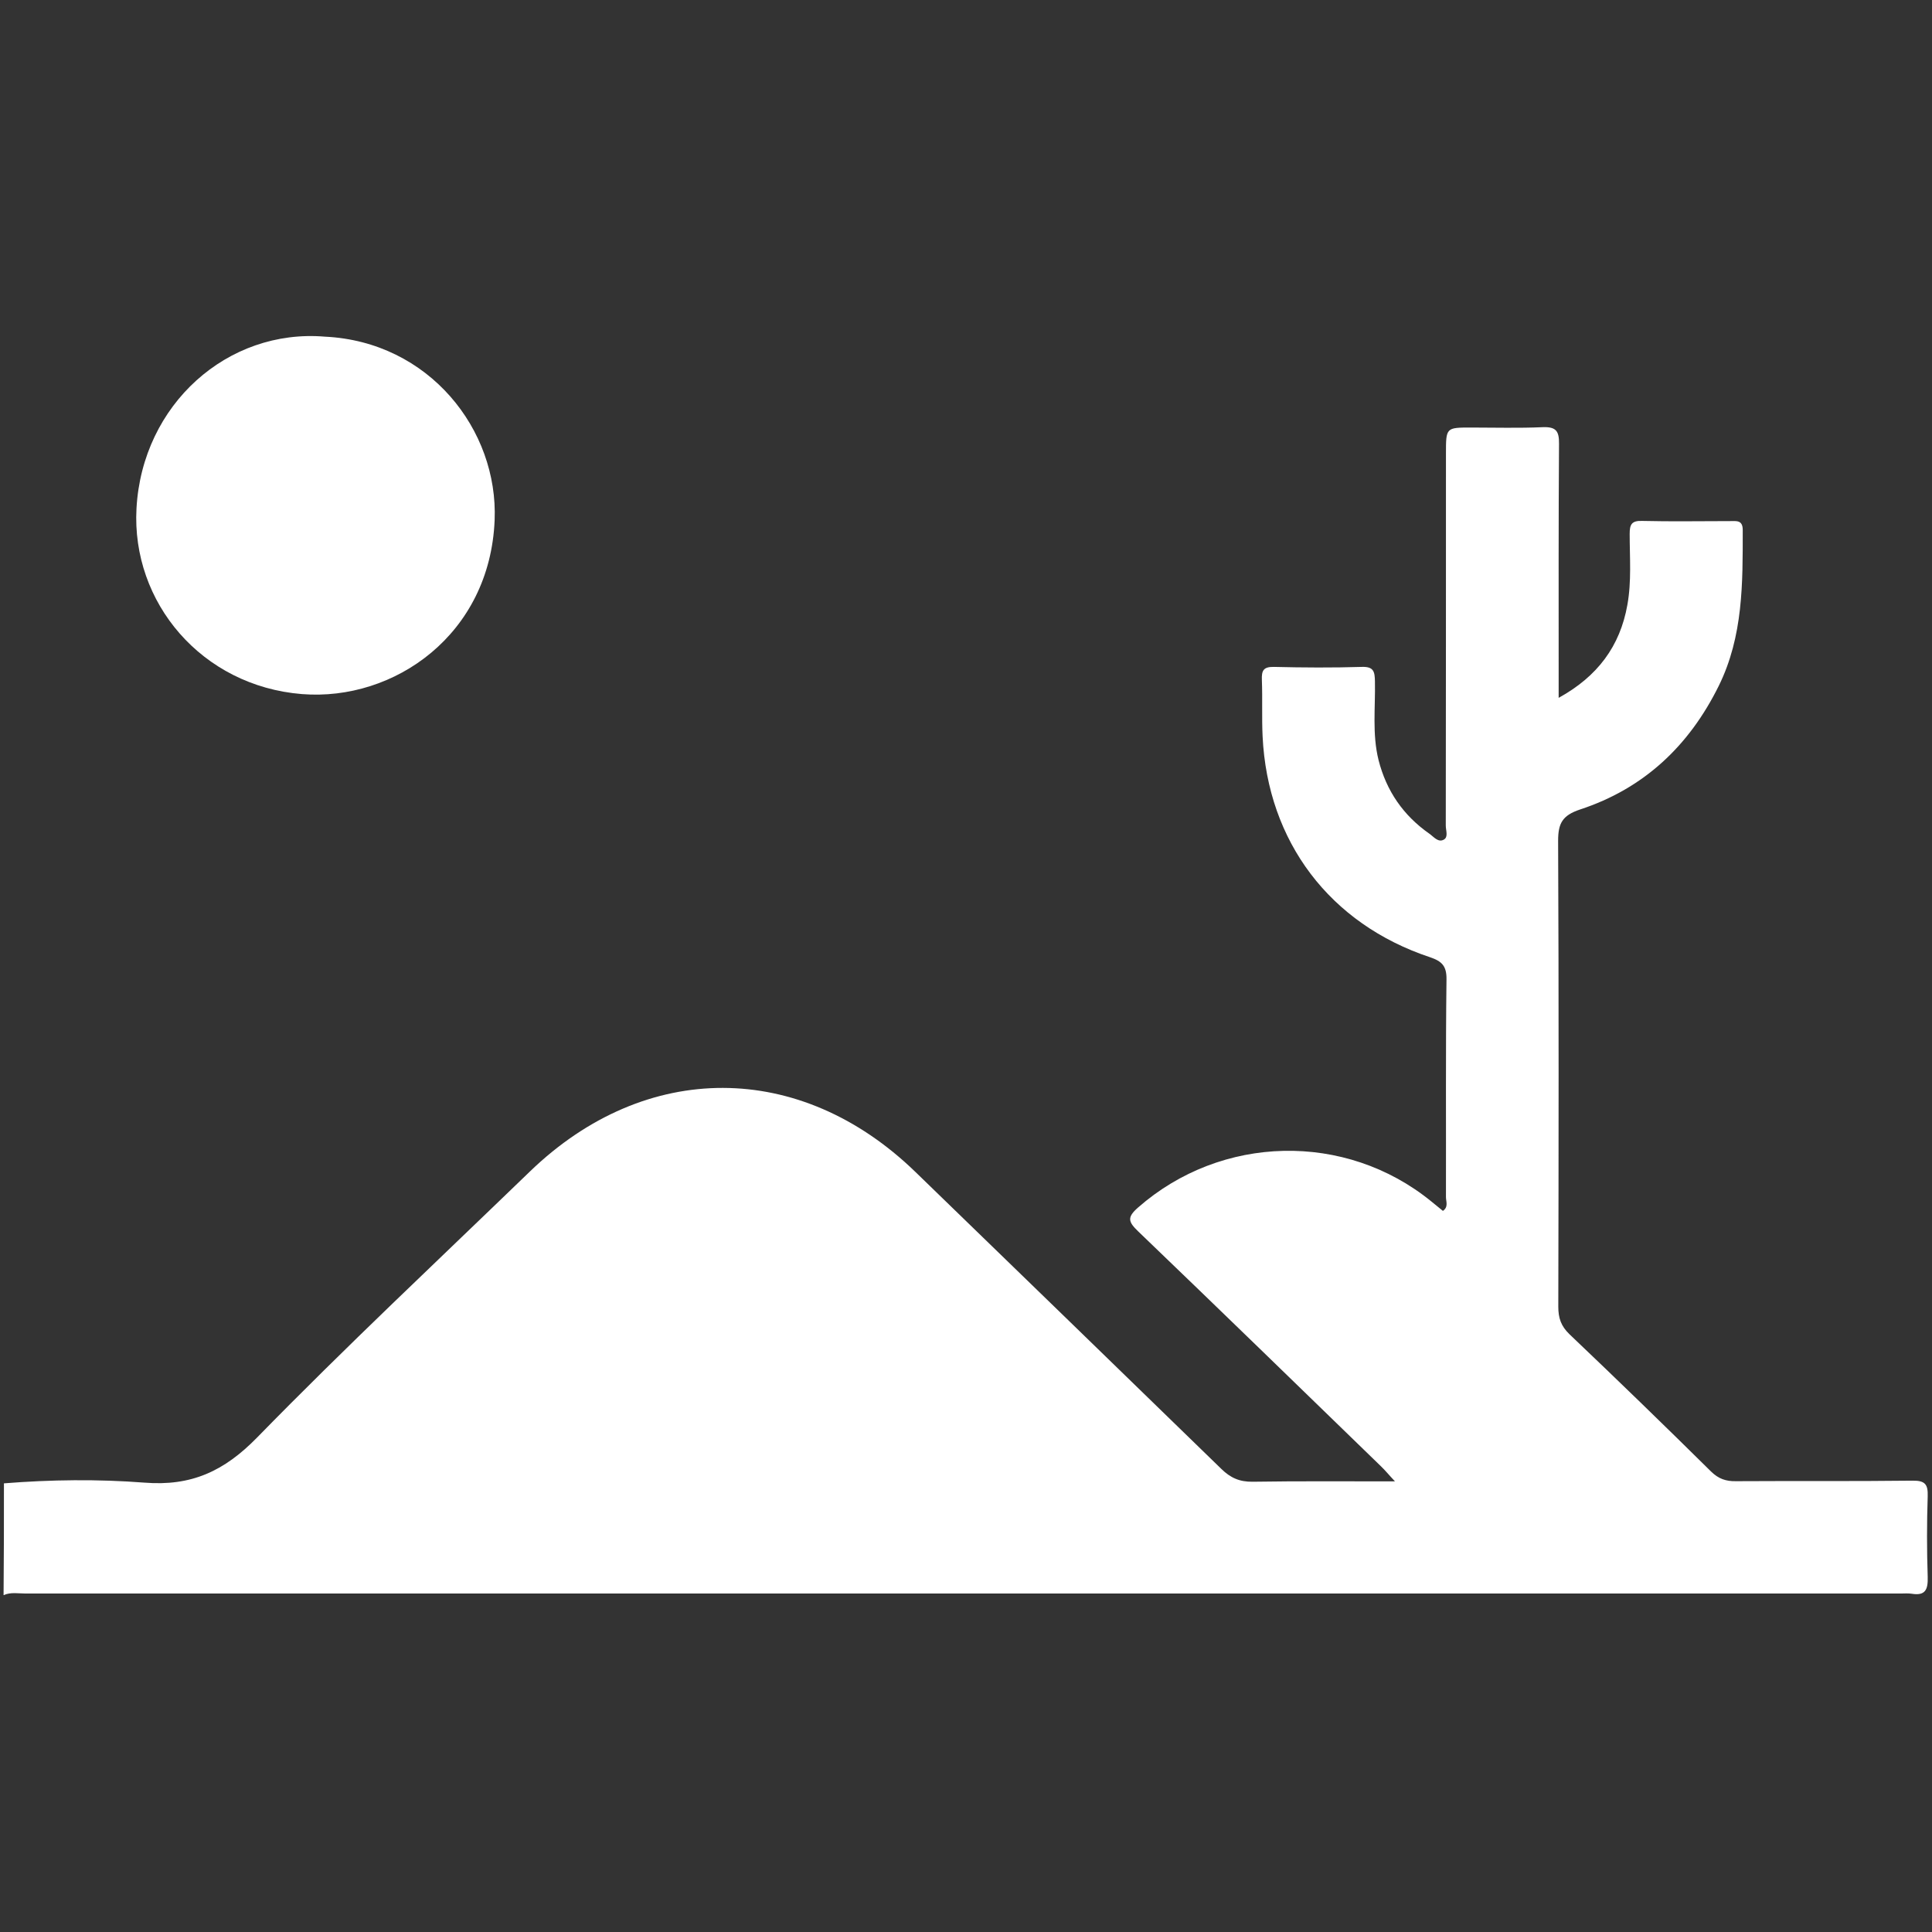
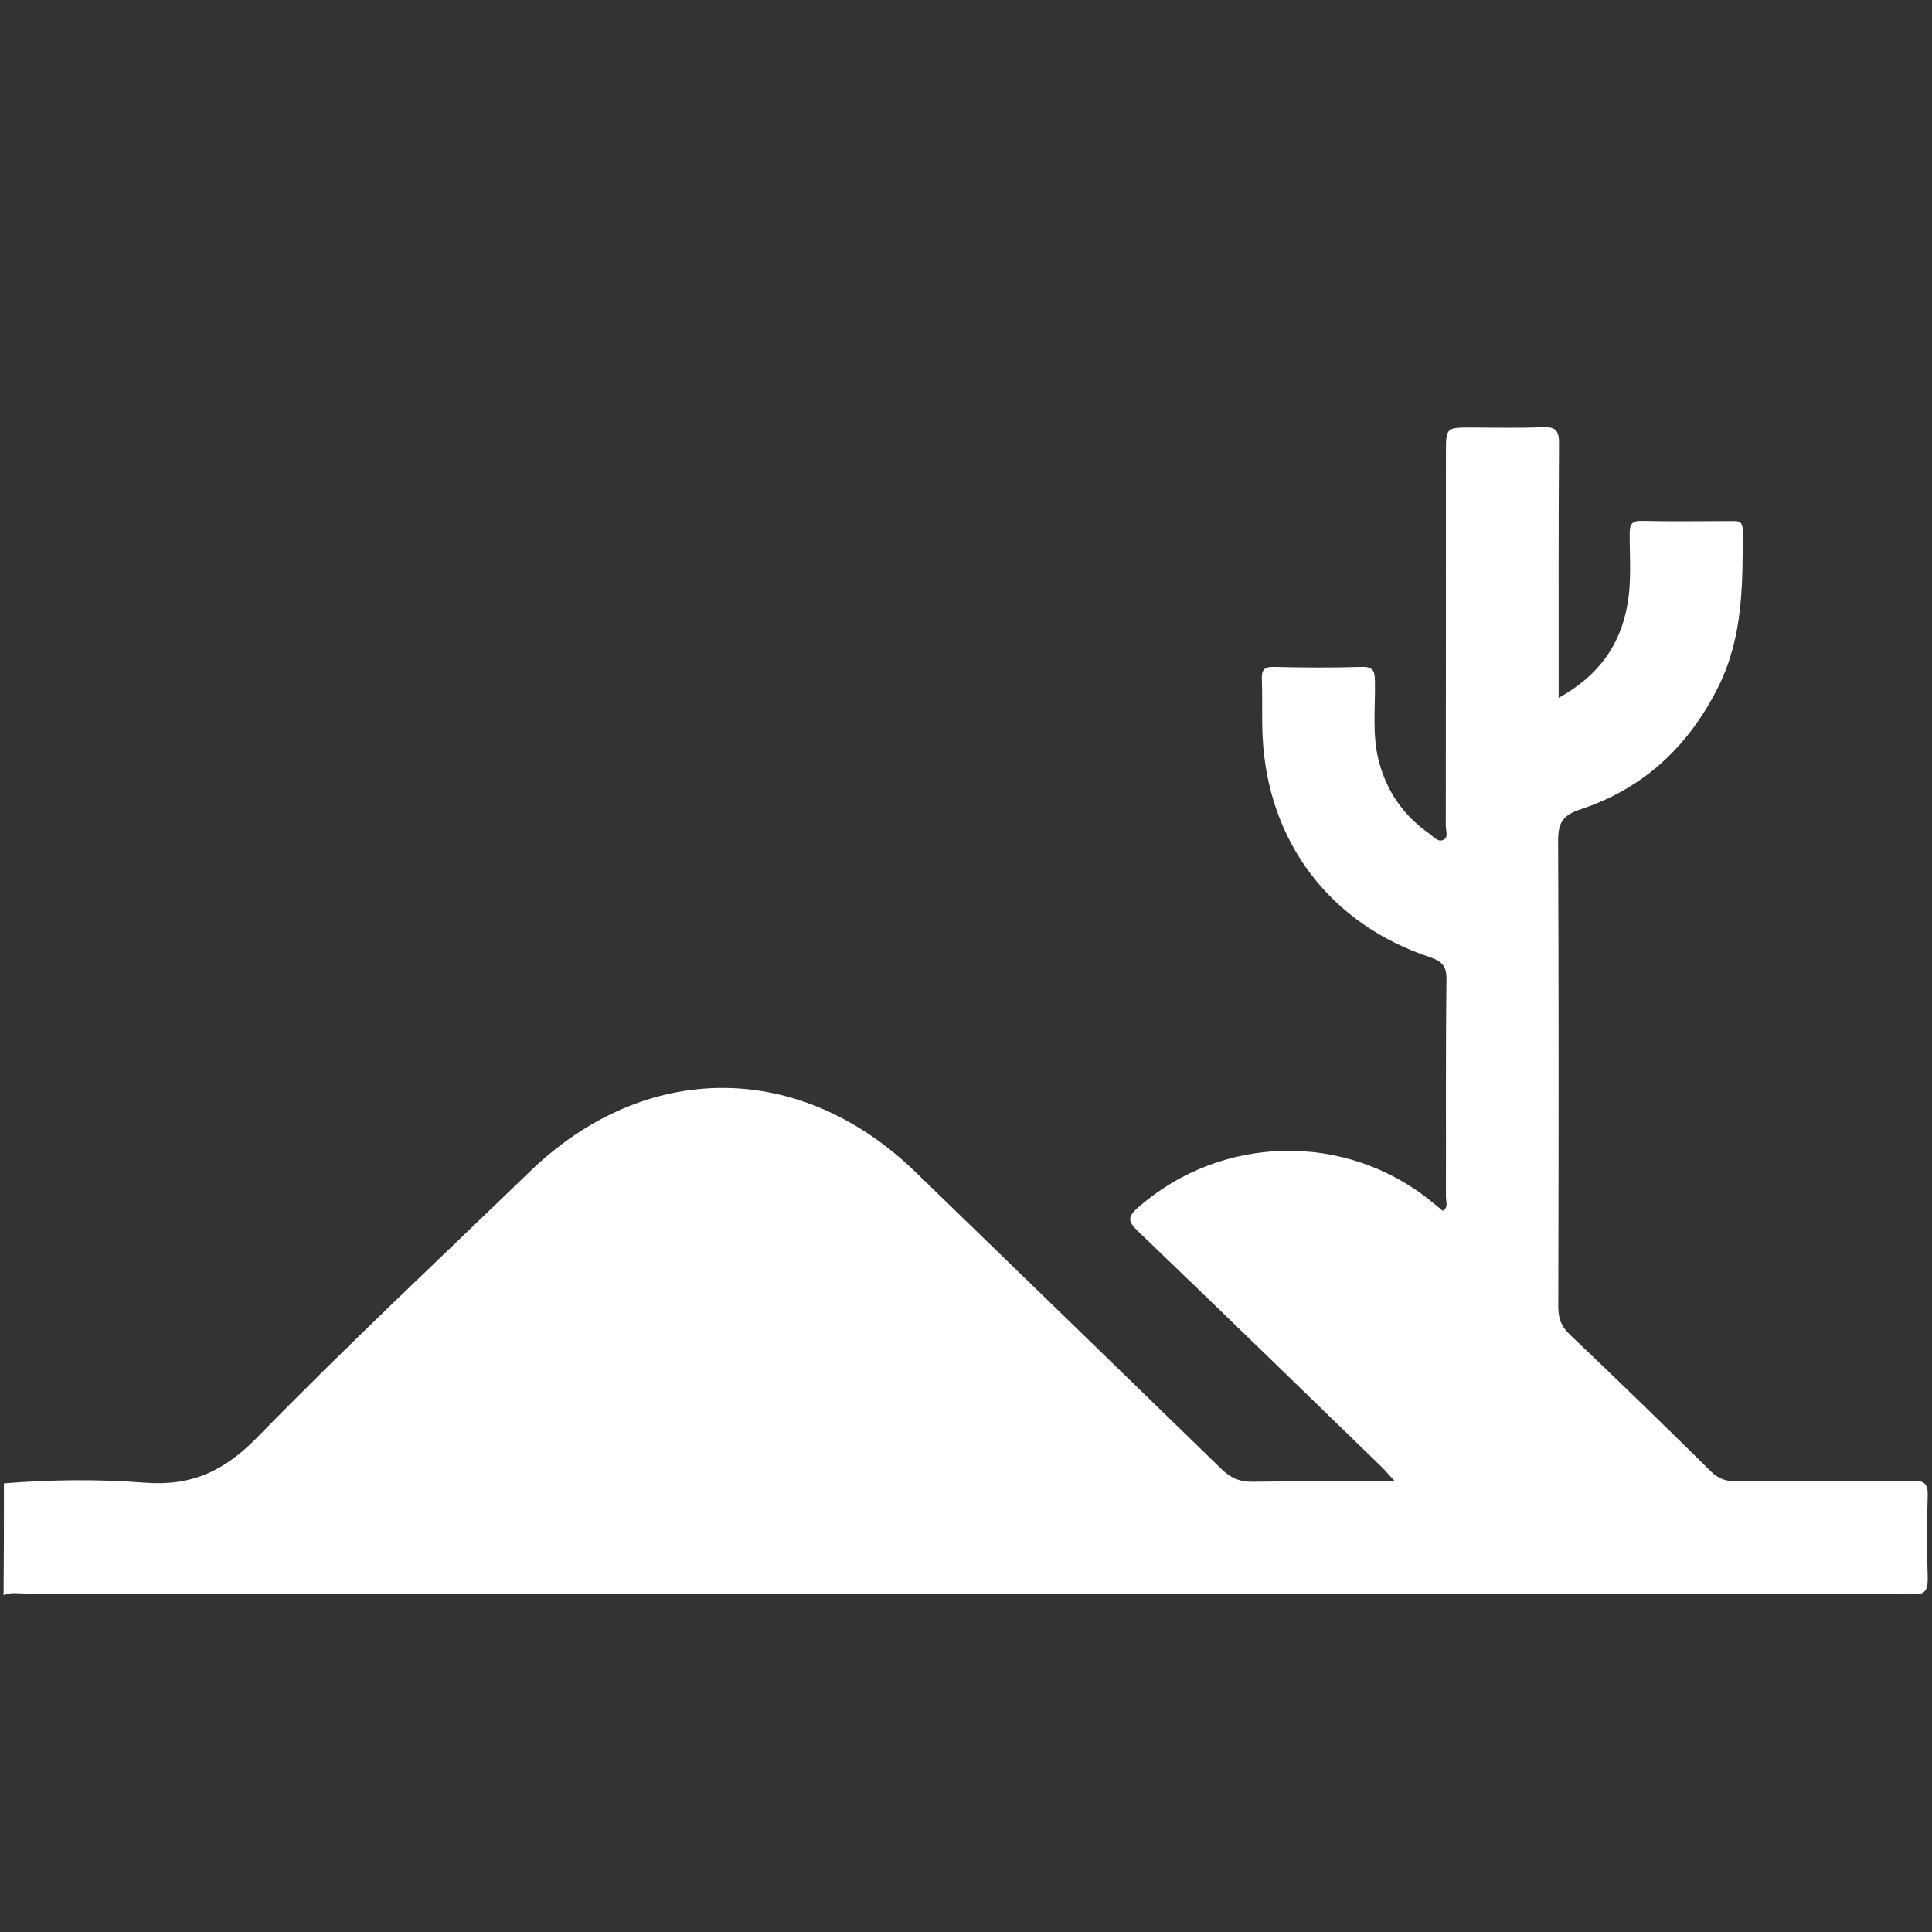
<svg xmlns="http://www.w3.org/2000/svg" version="1.1" id="Layer_1" x="0px" y="0px" viewBox="0 0 1080 1080" style="enable-background:new 0 0 1080 1080;" xml:space="preserve">
  <rect x="0" y="0" width="1080" height="1080" fill="#333333" stroke="none" />
  <style type="text/css">
	.st0{fill:#FFFFFF;}
</style>
  <g>
    <path class="st0" d="M2.2,829.2c26.2-2.1,52.5-2.4,78.5-0.4c26.3,2.1,44.6-6.4,63-25.2c49.6-50.8,101.5-99.4,152.6-148.8   c64.7-62.4,151-62.1,215.4,0.3c57,55.3,114.1,110.6,171,166c5.1,5,10.2,7.3,17.5,7.2c25.8-0.4,51.6-0.2,79.6-0.2   c-3.4-3.6-5.4-6.1-7.8-8.4c-45.2-43.9-90.4-87.8-135.8-131.4c-5.5-5.3-6.3-7.8,0-13.3c46.5-40.8,115.9-42.5,163.9-3.4   c2.2,1.8,4.3,3.5,6.5,5.3c3.2-2.2,1.7-5.3,1.7-7.7c0.1-40.6-0.2-81.2,0.3-121.8c0.1-7.5-2.7-10.1-9.2-12.3   c-56-18.6-90.8-64.6-93.6-123.5c-0.5-10.5,0-21-0.4-31.5c-0.2-5.2,0.8-7.4,6.7-7.3c16.4,0.4,32.9,0.5,49.3,0   c6.6-0.2,7.1,2.8,7.2,8.1c0.3,14.6-1.6,29.4,2,43.9c4.4,17.4,13.9,31.1,28.5,41.3c2.4,1.7,4.9,5.1,8.1,3.2c2.5-1.5,1-5.1,1-7.8   c0.1-69.3,0.1-138.6,0.1-207.9c0-14.6,0-14.6,14.1-14.6c13.3,0,26.6,0.4,39.9-0.2c7.5-0.3,9.3,2.1,9.2,9.3   c-0.3,43.4-0.2,86.8-0.2,130.2c0,3.4,0,6.8,0,11.8c21.8-12,34.3-28.9,38.4-51.9c2.4-13.2,1.3-26.5,1.3-39.8c0-5.2,1.1-7.4,6.9-7.2   c16.4,0.4,32.9,0.1,49.3,0.1c3.5,0,7-0.7,7,5c0,29.7,0.3,59.3-13.4,87.1c-16.6,33.6-41.9,57.4-77.5,69.1   c-9.9,3.3-12.3,7.7-12.3,17.5c0.4,86.8,0.3,173.6,0.1,260.4c0,6.4,1.5,10.9,6.3,15.5c26.6,25.3,53,50.9,79.1,76.7   c4.2,4.1,8.3,5.5,13.9,5.4c32.9-0.2,65.8,0.1,98.7-0.3c7.1-0.1,8.7,2.1,8.5,8.7c-0.5,15-0.5,30.1,0,45.1c0.2,7-1.2,10.7-9,9.4   c-2-0.3-4.2-0.1-6.3-0.1c-349.3,0-698.6,0-1047.9,0c-4.1,0-8.4-0.9-12.4,0.9C2.2,871.2,2.2,850.2,2.2,829.2z" />
-     <path class="st0" d="M181.7,188.2c58.1,2.8,96.9,52,94.8,102.6c-2.6,63.8-56,101.3-107.7,97.2c-56-4.5-95.4-51.2-92.5-103.8   C79.5,226,127.3,183.6,181.7,188.2z" />
  </g>
</svg>